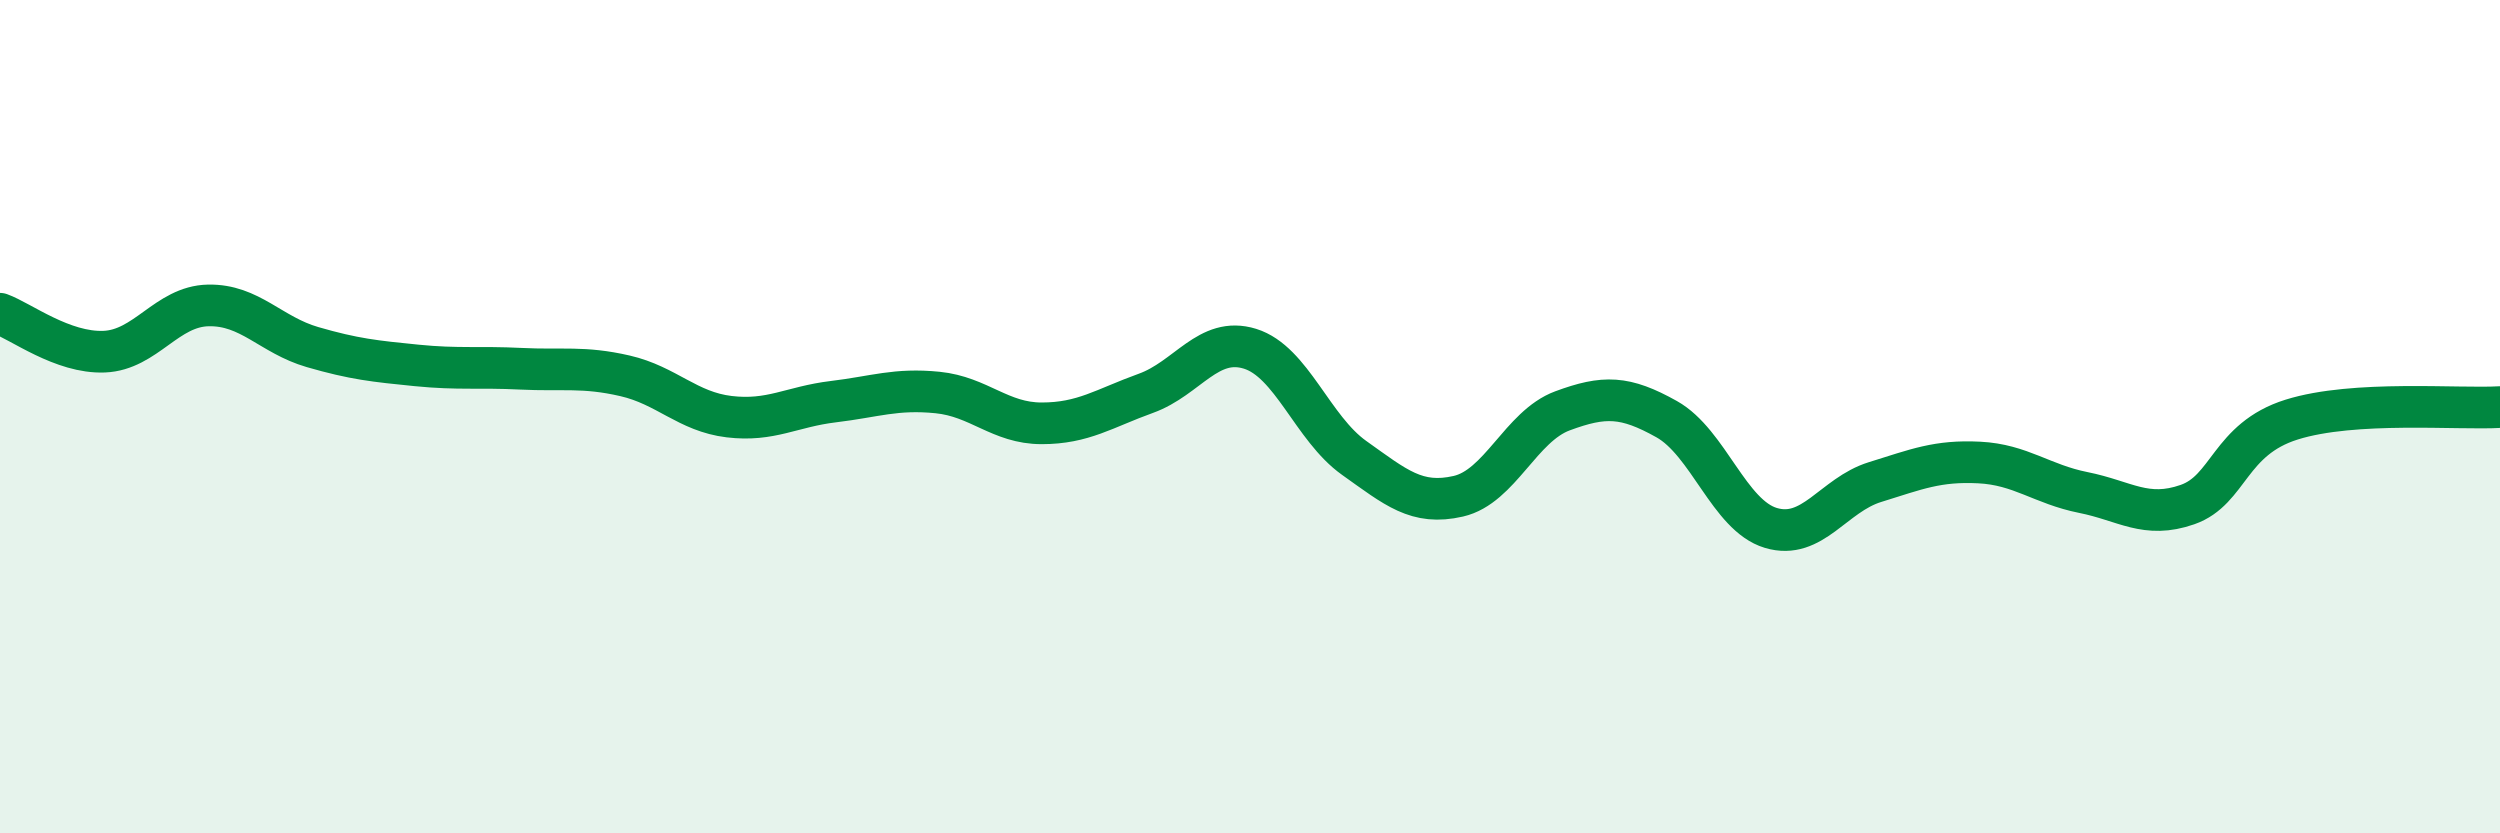
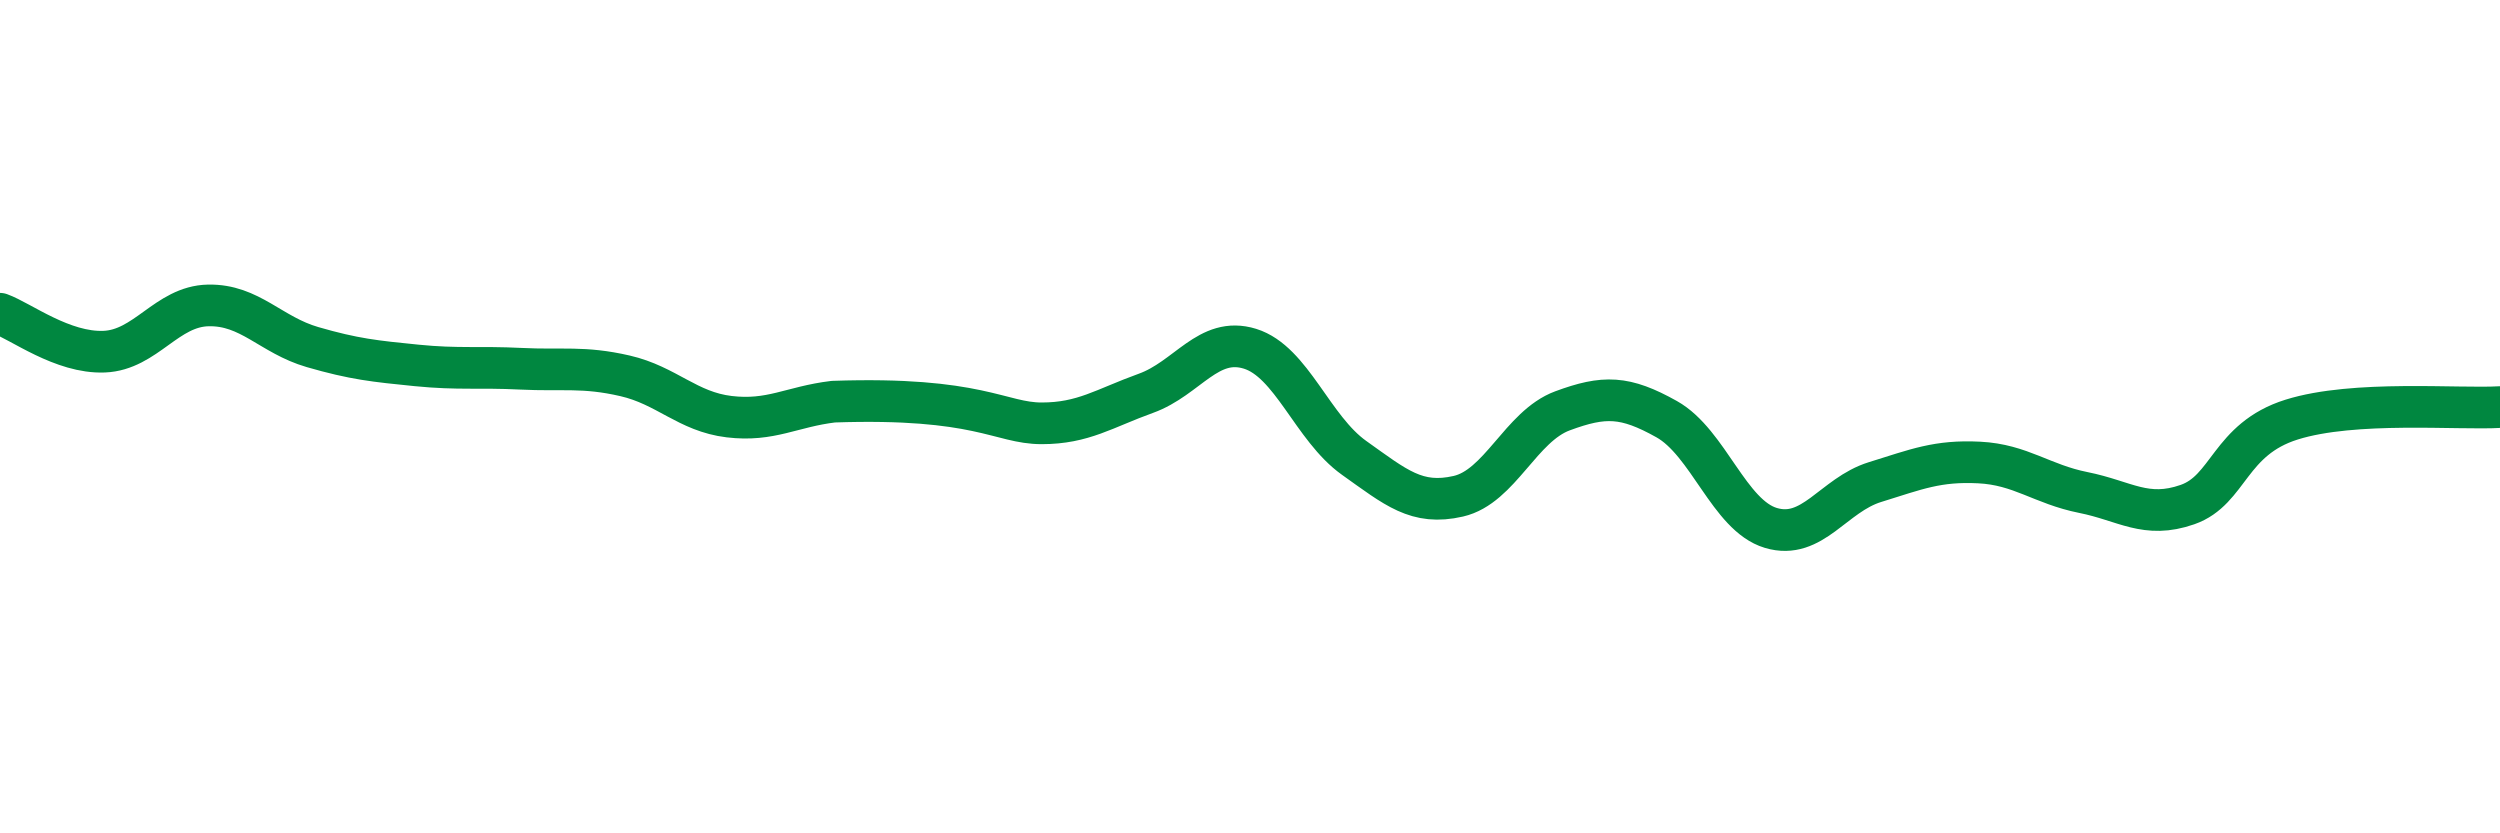
<svg xmlns="http://www.w3.org/2000/svg" width="60" height="20" viewBox="0 0 60 20">
-   <path d="M 0,7.53 C 0.5,7.71 1.5,8.48 2.5,8.44 C 3.5,8.4 4,7.35 5,7.33 C 6,7.31 6.5,8.04 7.5,8.33 C 8.5,8.62 9,8.67 10,8.77 C 11,8.87 11.5,8.8 12.5,8.85 C 13.5,8.9 14,8.79 15,9.02 C 16,9.25 16.5,9.88 17.5,10 C 18.5,10.12 19,9.76 20,9.64 C 21,9.52 21.5,9.32 22.5,9.42 C 23.5,9.52 24,10.16 25,10.16 C 26,10.16 26.5,9.8 27.5,9.44 C 28.5,9.08 29,8.06 30,8.37 C 31,8.68 31.5,10.28 32.5,10.99 C 33.5,11.7 34,12.14 35,11.91 C 36,11.68 36.5,10.23 37.5,9.86 C 38.5,9.49 39,9.5 40,10.06 C 41,10.62 41.5,12.37 42.5,12.67 C 43.5,12.97 44,11.88 45,11.57 C 46,11.26 46.5,11.05 47.5,11.1 C 48.5,11.15 49,11.62 50,11.82 C 51,12.02 51.5,12.46 52.5,12.11 C 53.5,11.76 53.5,10.54 55,10.07 C 56.5,9.6 59,9.83 60,9.77L60 20L0 20Z" fill="#008740" opacity="0.1" stroke-linecap="round" stroke-linejoin="round" />
-   <path d="M 0,7.53 C 0.5,7.71 1.5,8.48 2.5,8.44 C 3.5,8.4 4,7.35 5,7.33 C 6,7.31 6.5,8.04 7.5,8.33 C 8.5,8.62 9,8.67 10,8.77 C 11,8.87 11.5,8.8 12.5,8.85 C 13.5,8.9 14,8.79 15,9.02 C 16,9.25 16.5,9.88 17.5,10 C 18.5,10.12 19,9.76 20,9.64 C 21,9.52 21.5,9.32 22.5,9.42 C 23.5,9.52 24,10.16 25,10.16 C 26,10.16 26.5,9.8 27.5,9.44 C 28.5,9.08 29,8.06 30,8.37 C 31,8.68 31.5,10.28 32.5,10.99 C 33.5,11.7 34,12.14 35,11.91 C 36,11.68 36.5,10.23 37.5,9.86 C 38.5,9.49 39,9.5 40,10.06 C 41,10.62 41.5,12.37 42.5,12.67 C 43.5,12.97 44,11.88 45,11.57 C 46,11.26 46.5,11.05 47.5,11.1 C 48.5,11.15 49,11.62 50,11.82 C 51,12.02 51.5,12.46 52.5,12.11 C 53.5,11.76 53.5,10.54 55,10.07 C 56.5,9.6 59,9.83 60,9.77" stroke="#008740" stroke-width="1" fill="none" stroke-linecap="round" stroke-linejoin="round" />
+   <path d="M 0,7.53 C 0.5,7.71 1.5,8.48 2.5,8.44 C 3.5,8.4 4,7.35 5,7.33 C 6,7.31 6.5,8.04 7.5,8.33 C 8.5,8.62 9,8.67 10,8.77 C 11,8.87 11.5,8.8 12.5,8.85 C 13.5,8.9 14,8.79 15,9.02 C 16,9.25 16.5,9.88 17.5,10 C 18.5,10.12 19,9.76 20,9.64 C 23.5,9.52 24,10.16 25,10.16 C 26,10.16 26.5,9.8 27.5,9.44 C 28.5,9.08 29,8.06 30,8.37 C 31,8.68 31.5,10.28 32.5,10.99 C 33.5,11.7 34,12.14 35,11.91 C 36,11.68 36.5,10.23 37.5,9.86 C 38.5,9.49 39,9.5 40,10.06 C 41,10.62 41.5,12.37 42.5,12.67 C 43.5,12.97 44,11.88 45,11.57 C 46,11.26 46.5,11.05 47.5,11.1 C 48.5,11.15 49,11.62 50,11.82 C 51,12.02 51.5,12.46 52.5,12.11 C 53.5,11.76 53.5,10.54 55,10.07 C 56.5,9.6 59,9.83 60,9.77" stroke="#008740" stroke-width="1" fill="none" stroke-linecap="round" stroke-linejoin="round" />
</svg>